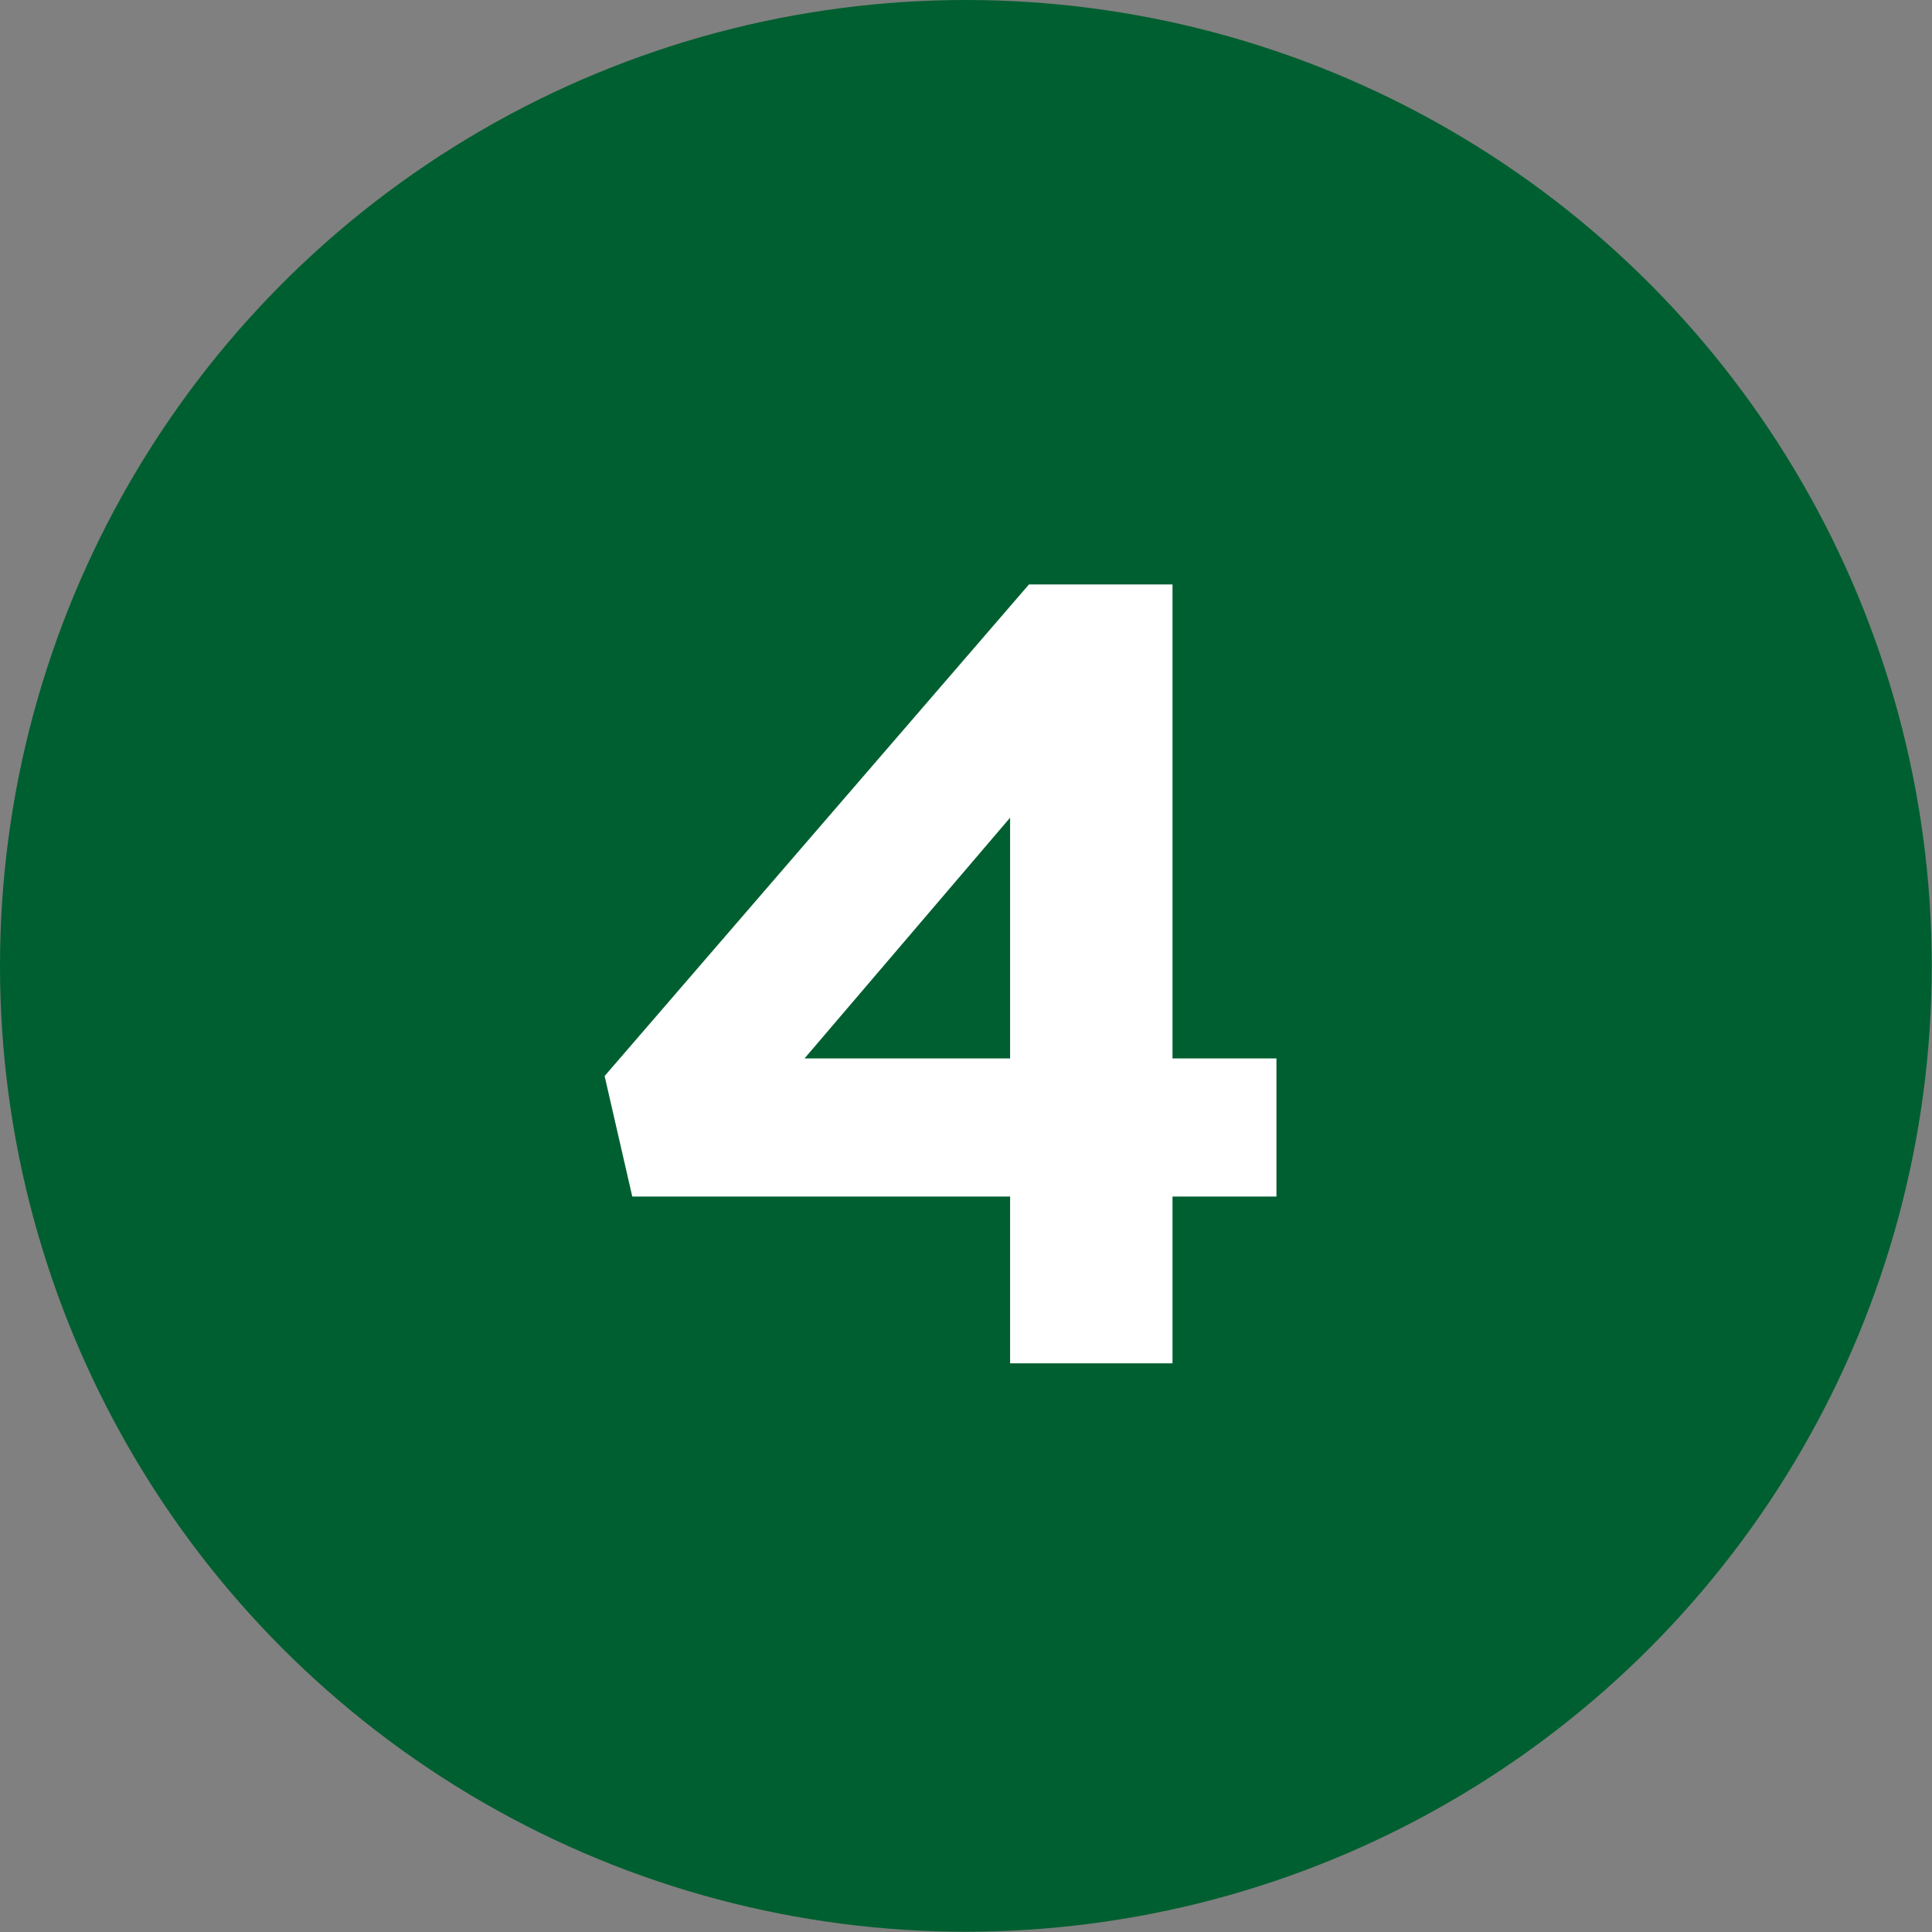
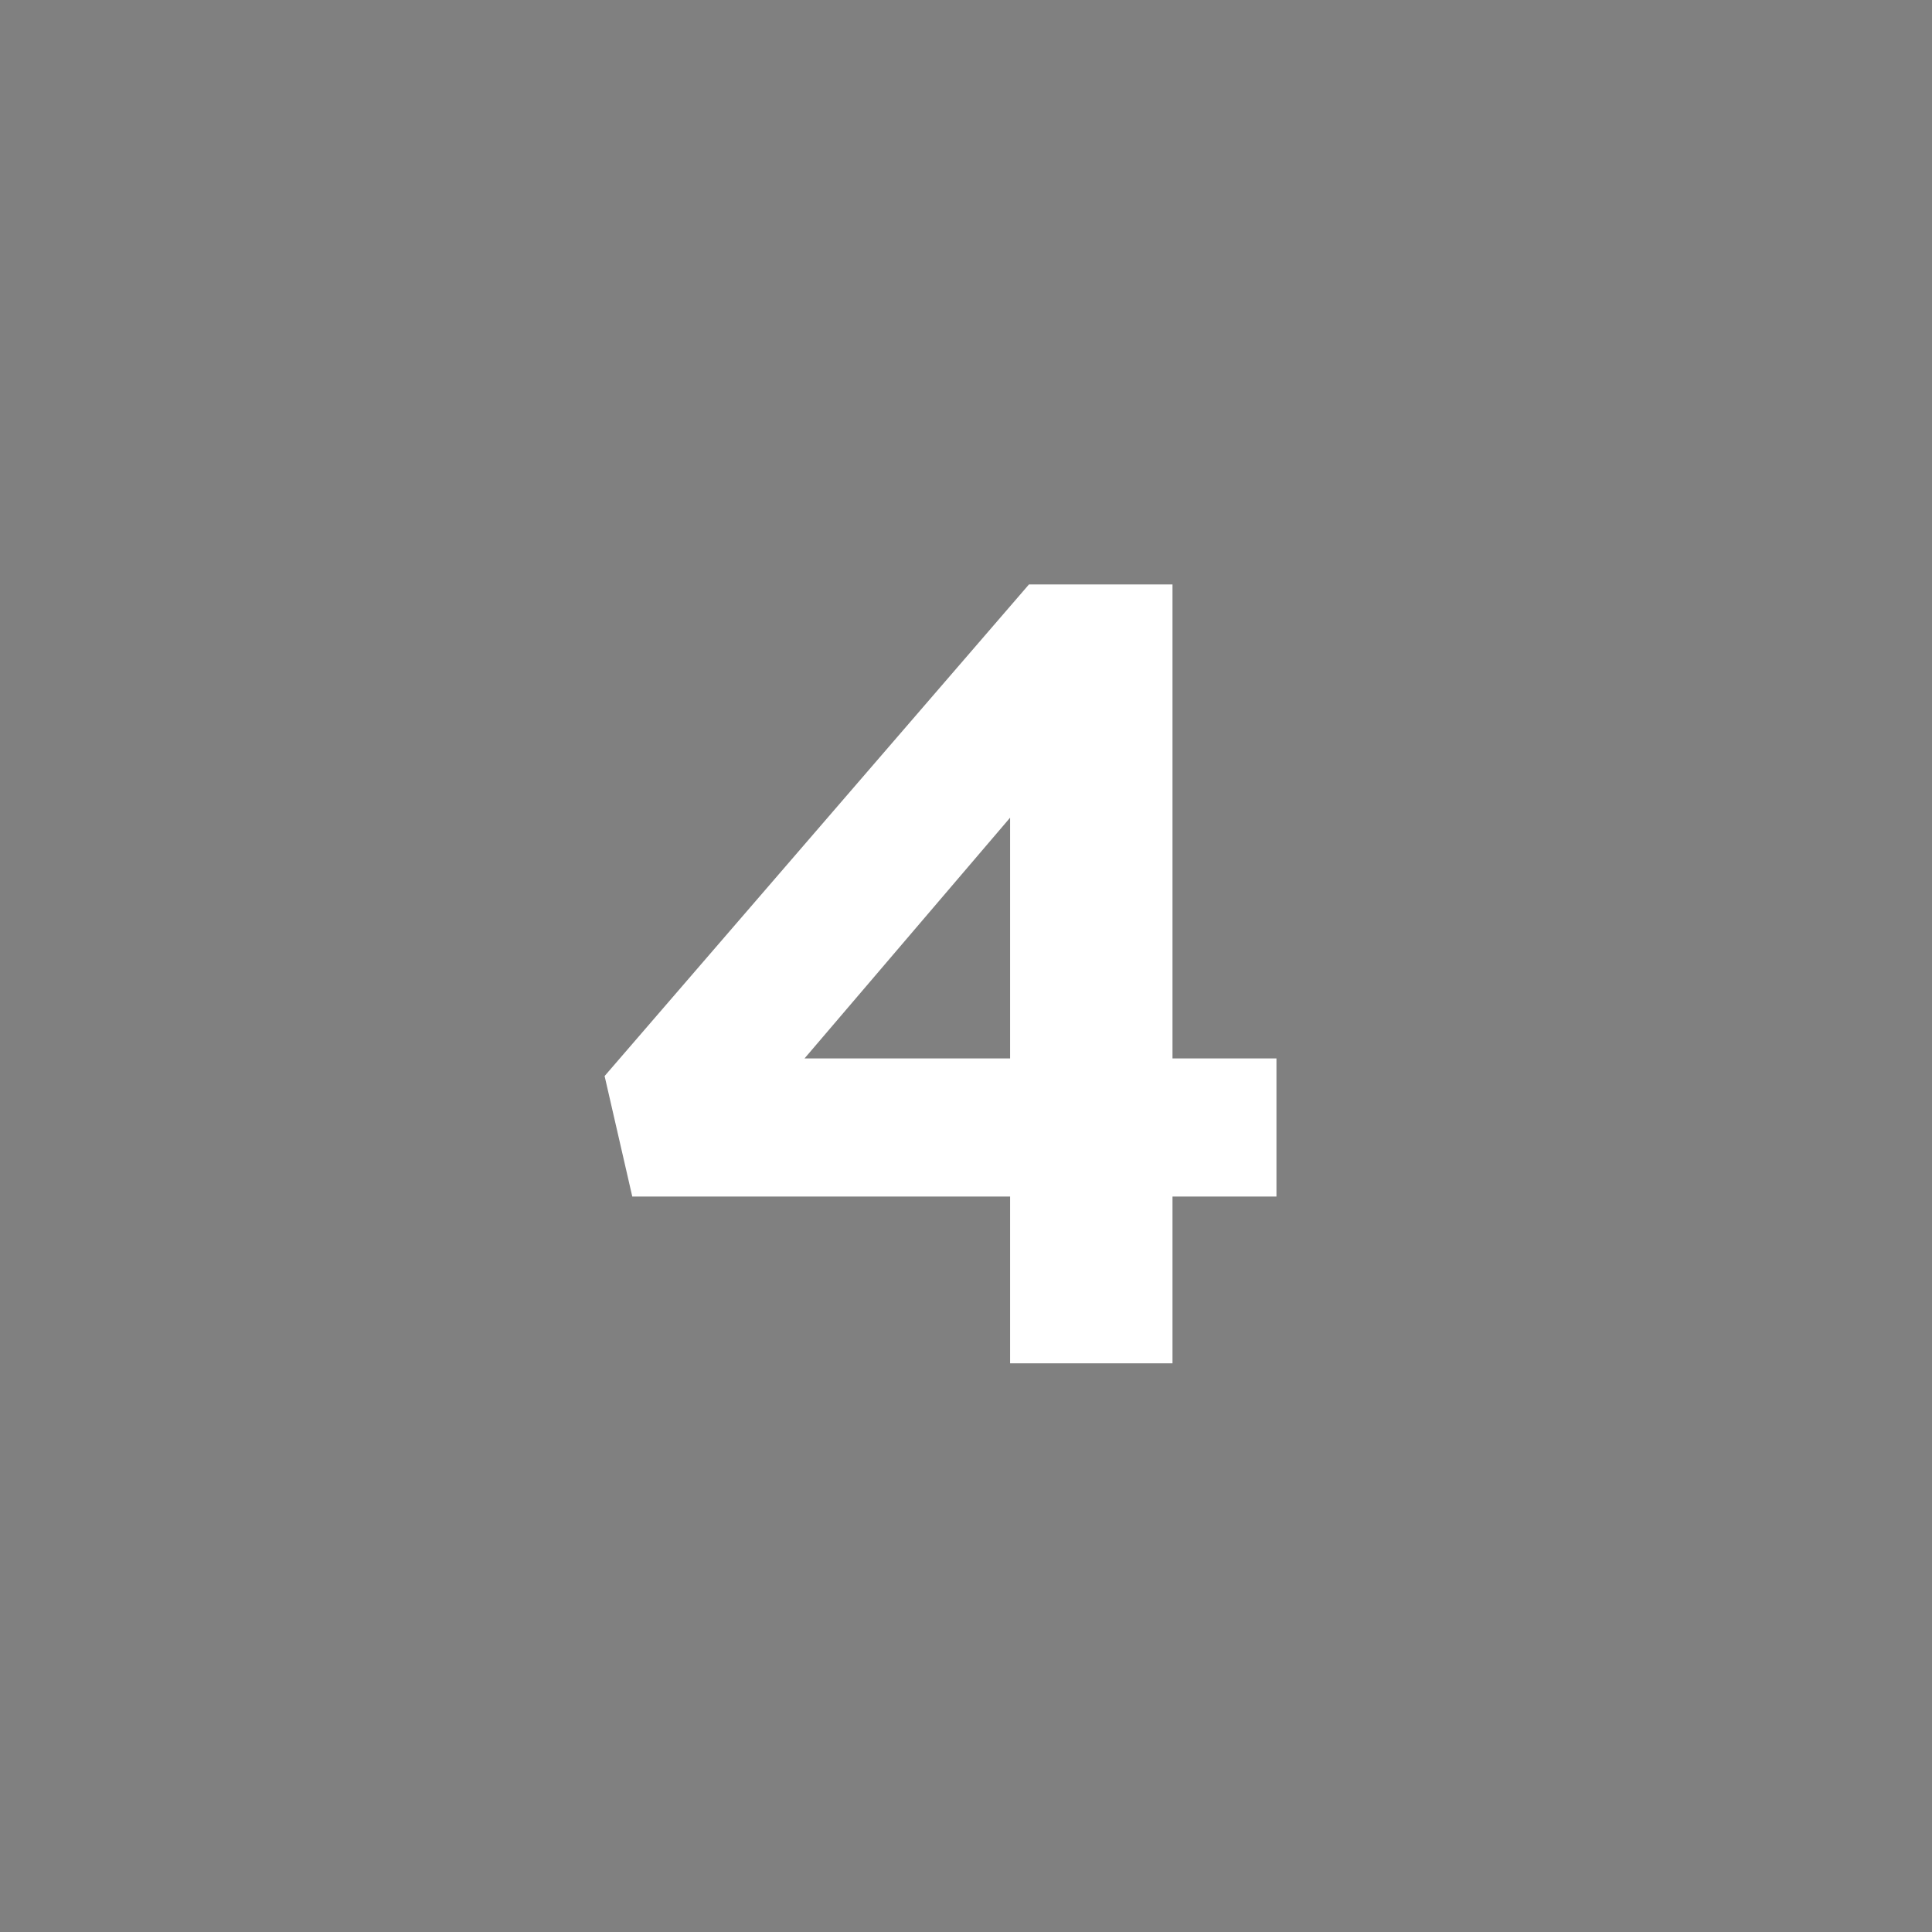
<svg xmlns="http://www.w3.org/2000/svg" viewBox="0 0 74.71 74.71" id="Layer_2">
  <rect x="0" y="0" width="74.71" height="74.71" fill="#808080" stroke="none" />
  <defs>
    <style>
      .cls-1 {
        fill: #fff;
      }

      .cls-2 {
        fill: #005f30;
      }
    </style>
  </defs>
  <g data-name="Layer_1" id="Layer_1-2">
    <g>
-       <circle r="37.35" cy="37.35" cx="37.35" class="cls-2" />
      <path d="M39.06,46.27h-14.61l-1.07-4.66,16.41-19.01h5.55v18.33h4.02v5.34h-4.02v6.45h-6.28v-6.45ZM39.06,40.93v-9.31l-7.95,9.31h7.95Z" class="cls-1" />
    </g>
  </g>
</svg>